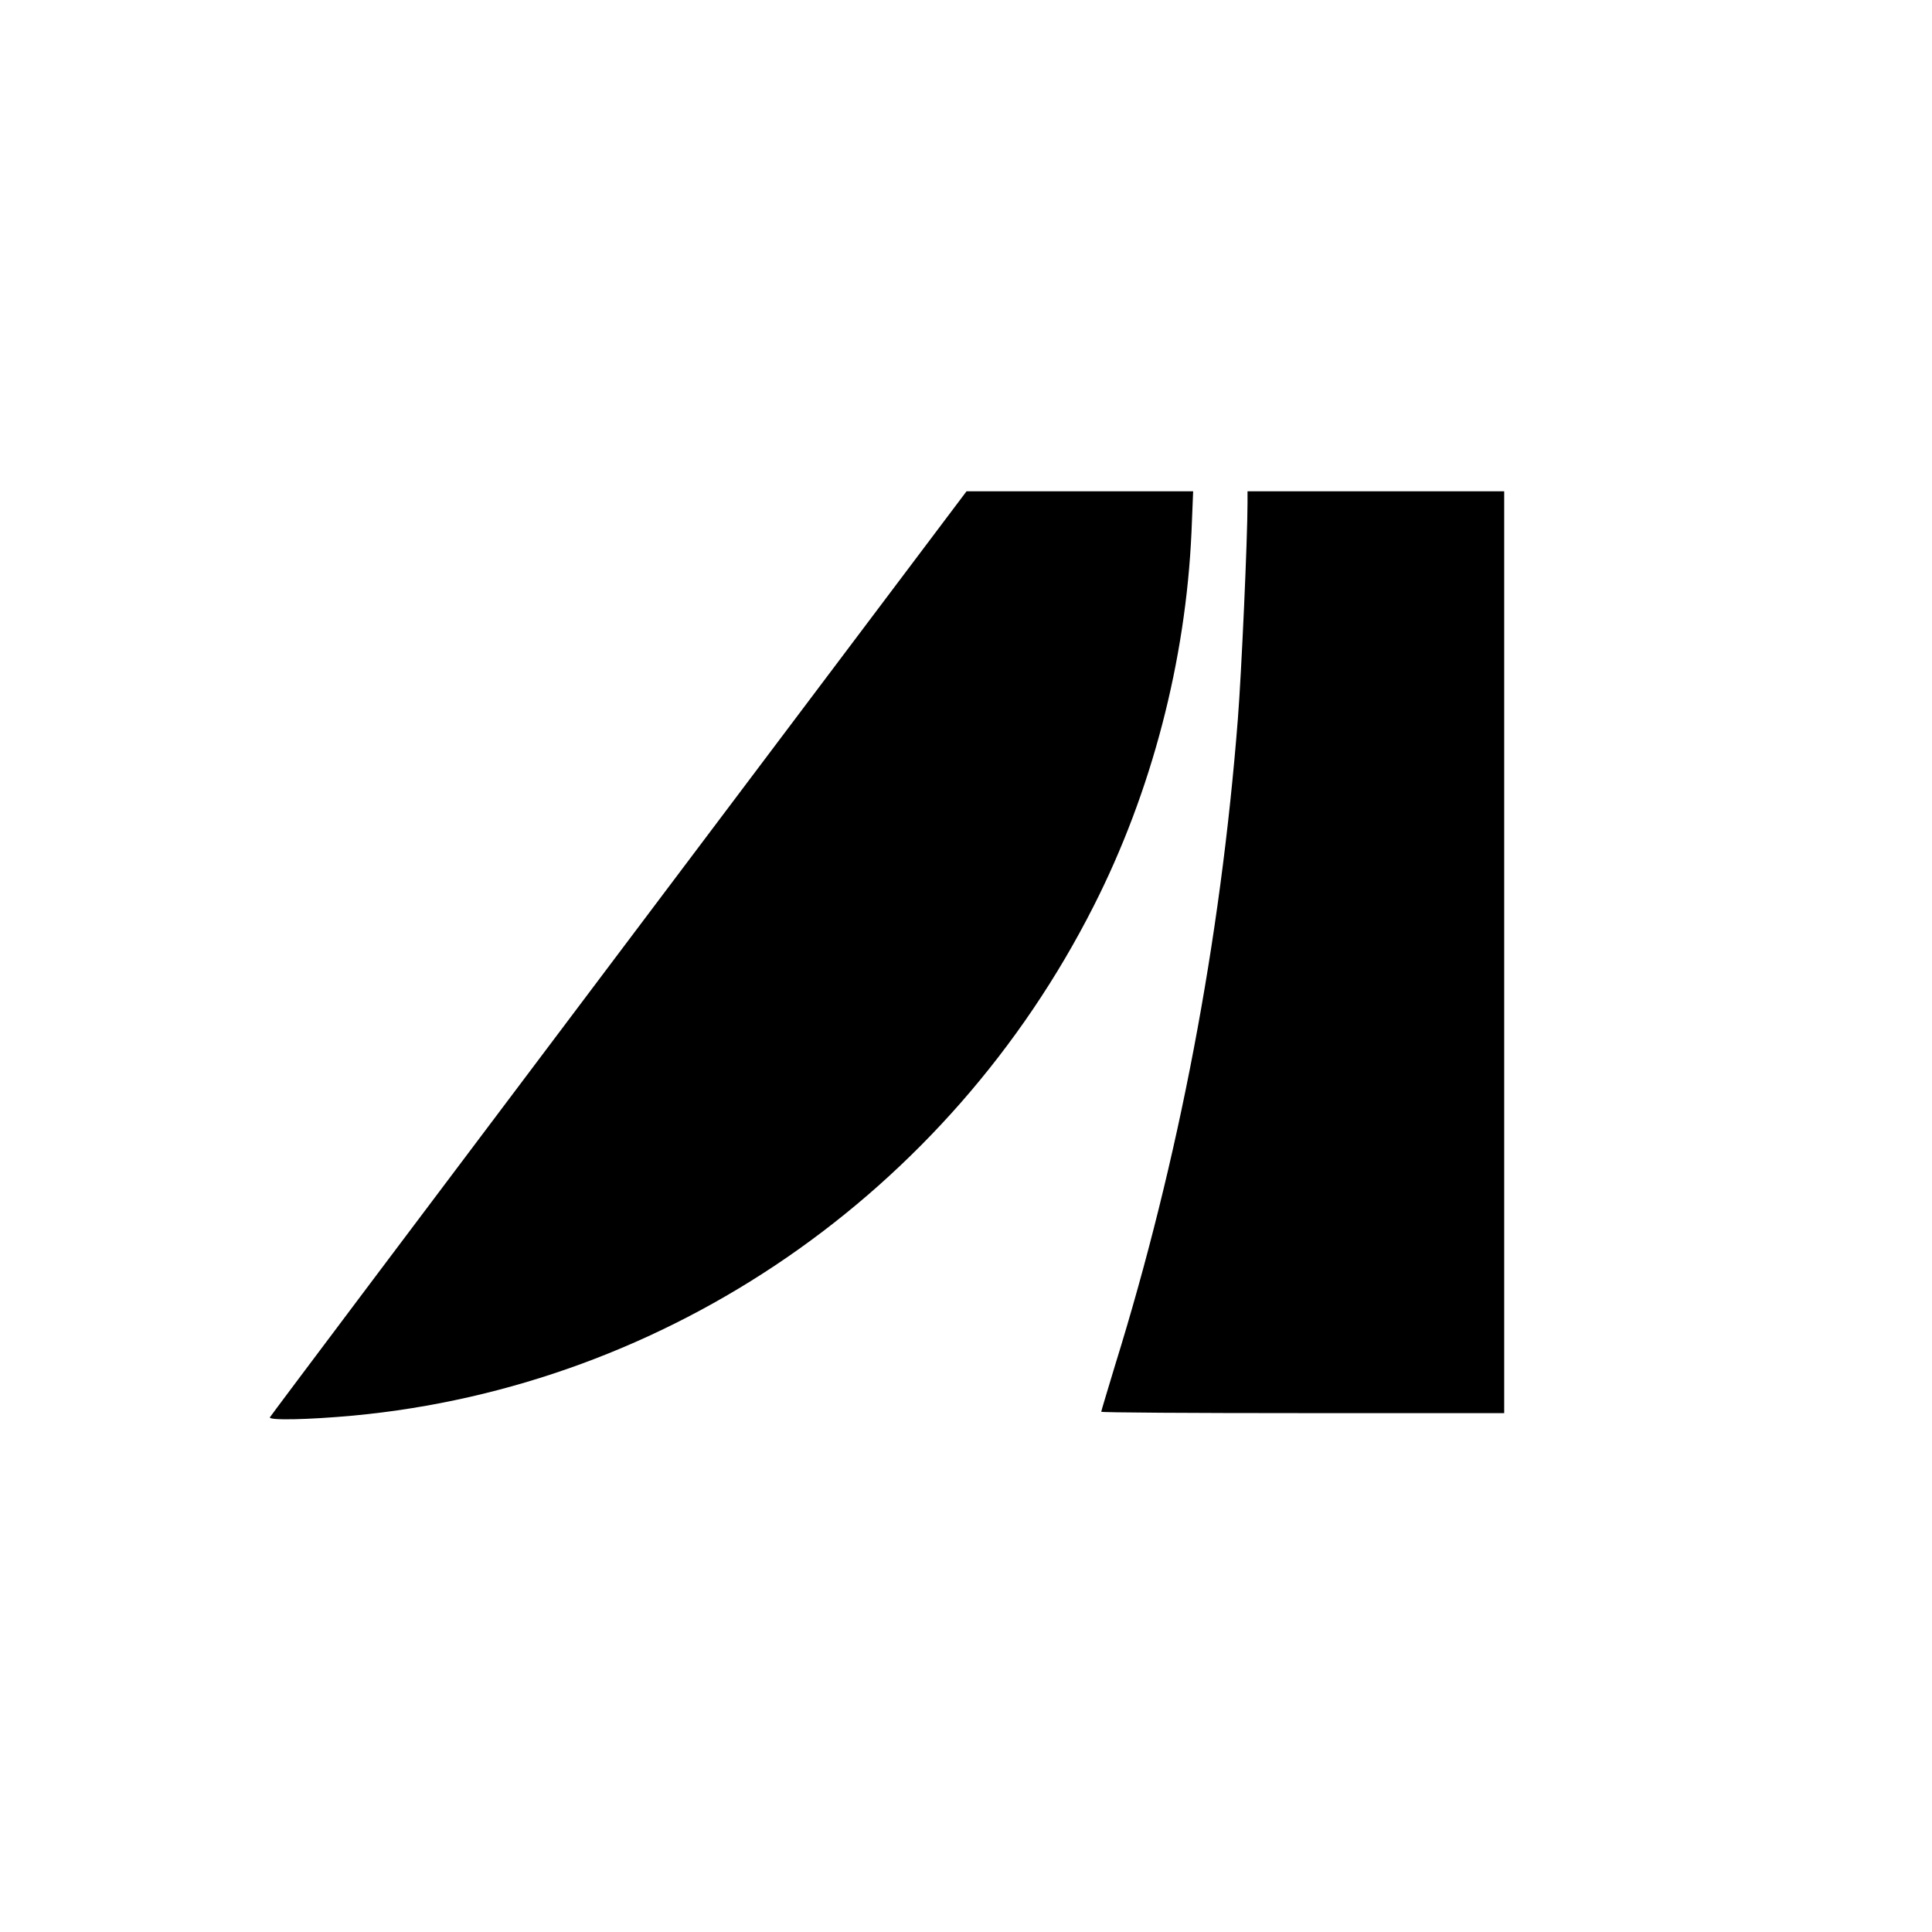
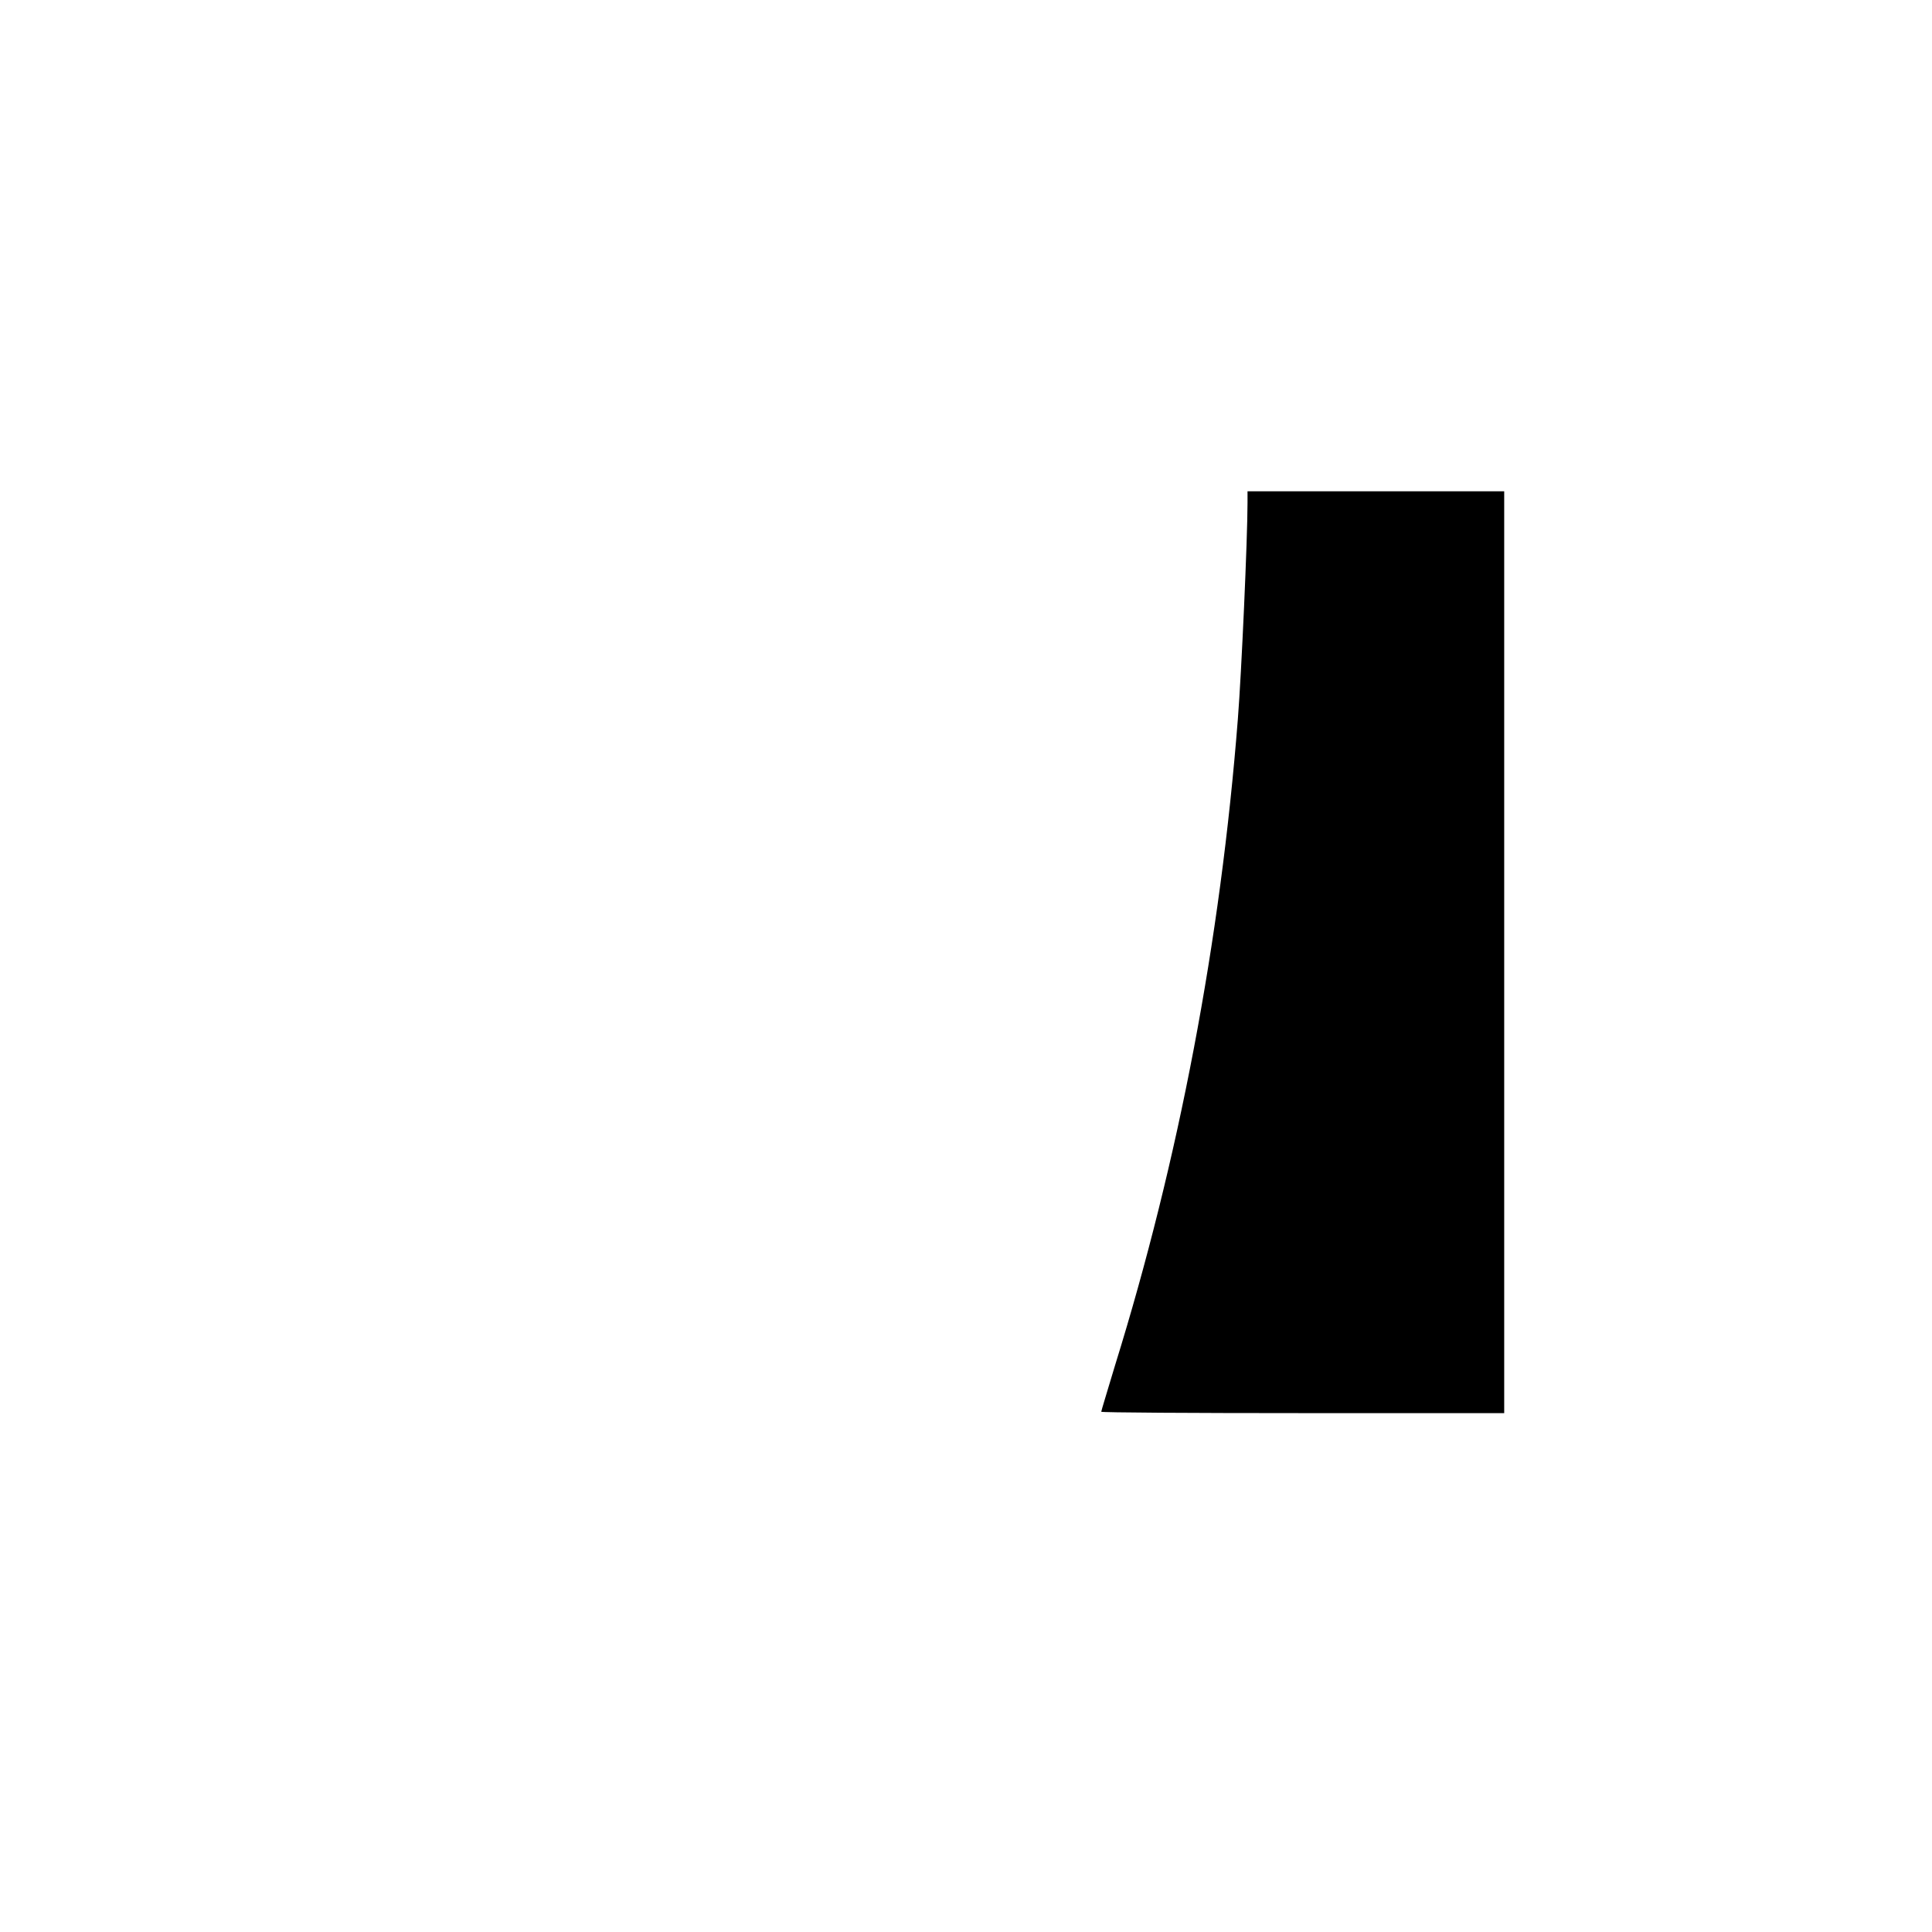
<svg xmlns="http://www.w3.org/2000/svg" version="1.0" width="700pt" height="700pt" viewBox="0 0 700 700" preserveAspectRatio="xMidYMid meet">
  <g transform="translate(0,700) scale(0.1,-0.1)" fill="#000000" stroke="none">
-     <path d="M2243 3548 c-693 -920 -1262 -1677 -1265 -1683 -7 -12 139 -9 302 6 1140 107 2156 806 2683 1847 210 414 333 887 354 1354 l6 148 -410 0 -411 0 -1259 -1672z" />
-     <path d="M4520 5178 c0 -130 -22 -619 -35 -783 -63 -805 -214 -1598 -445 -2342 -27 -90 -50 -165 -50 -168 0 -3 329 -5 730 -5 l730 0 0 1670 0 1670 -465 0 -465 0 0 -42z" />
+     <path d="M4520 5178 c0 -130 -22 -619 -35 -783 -63 -805 -214 -1598 -445 -2342 -27 -90 -50 -165 -50 -168 0 -3 329 -5 730 -5 l730 0 0 1670 0 1670 -465 0 -465 0 0 -42" />
  </g>
</svg>